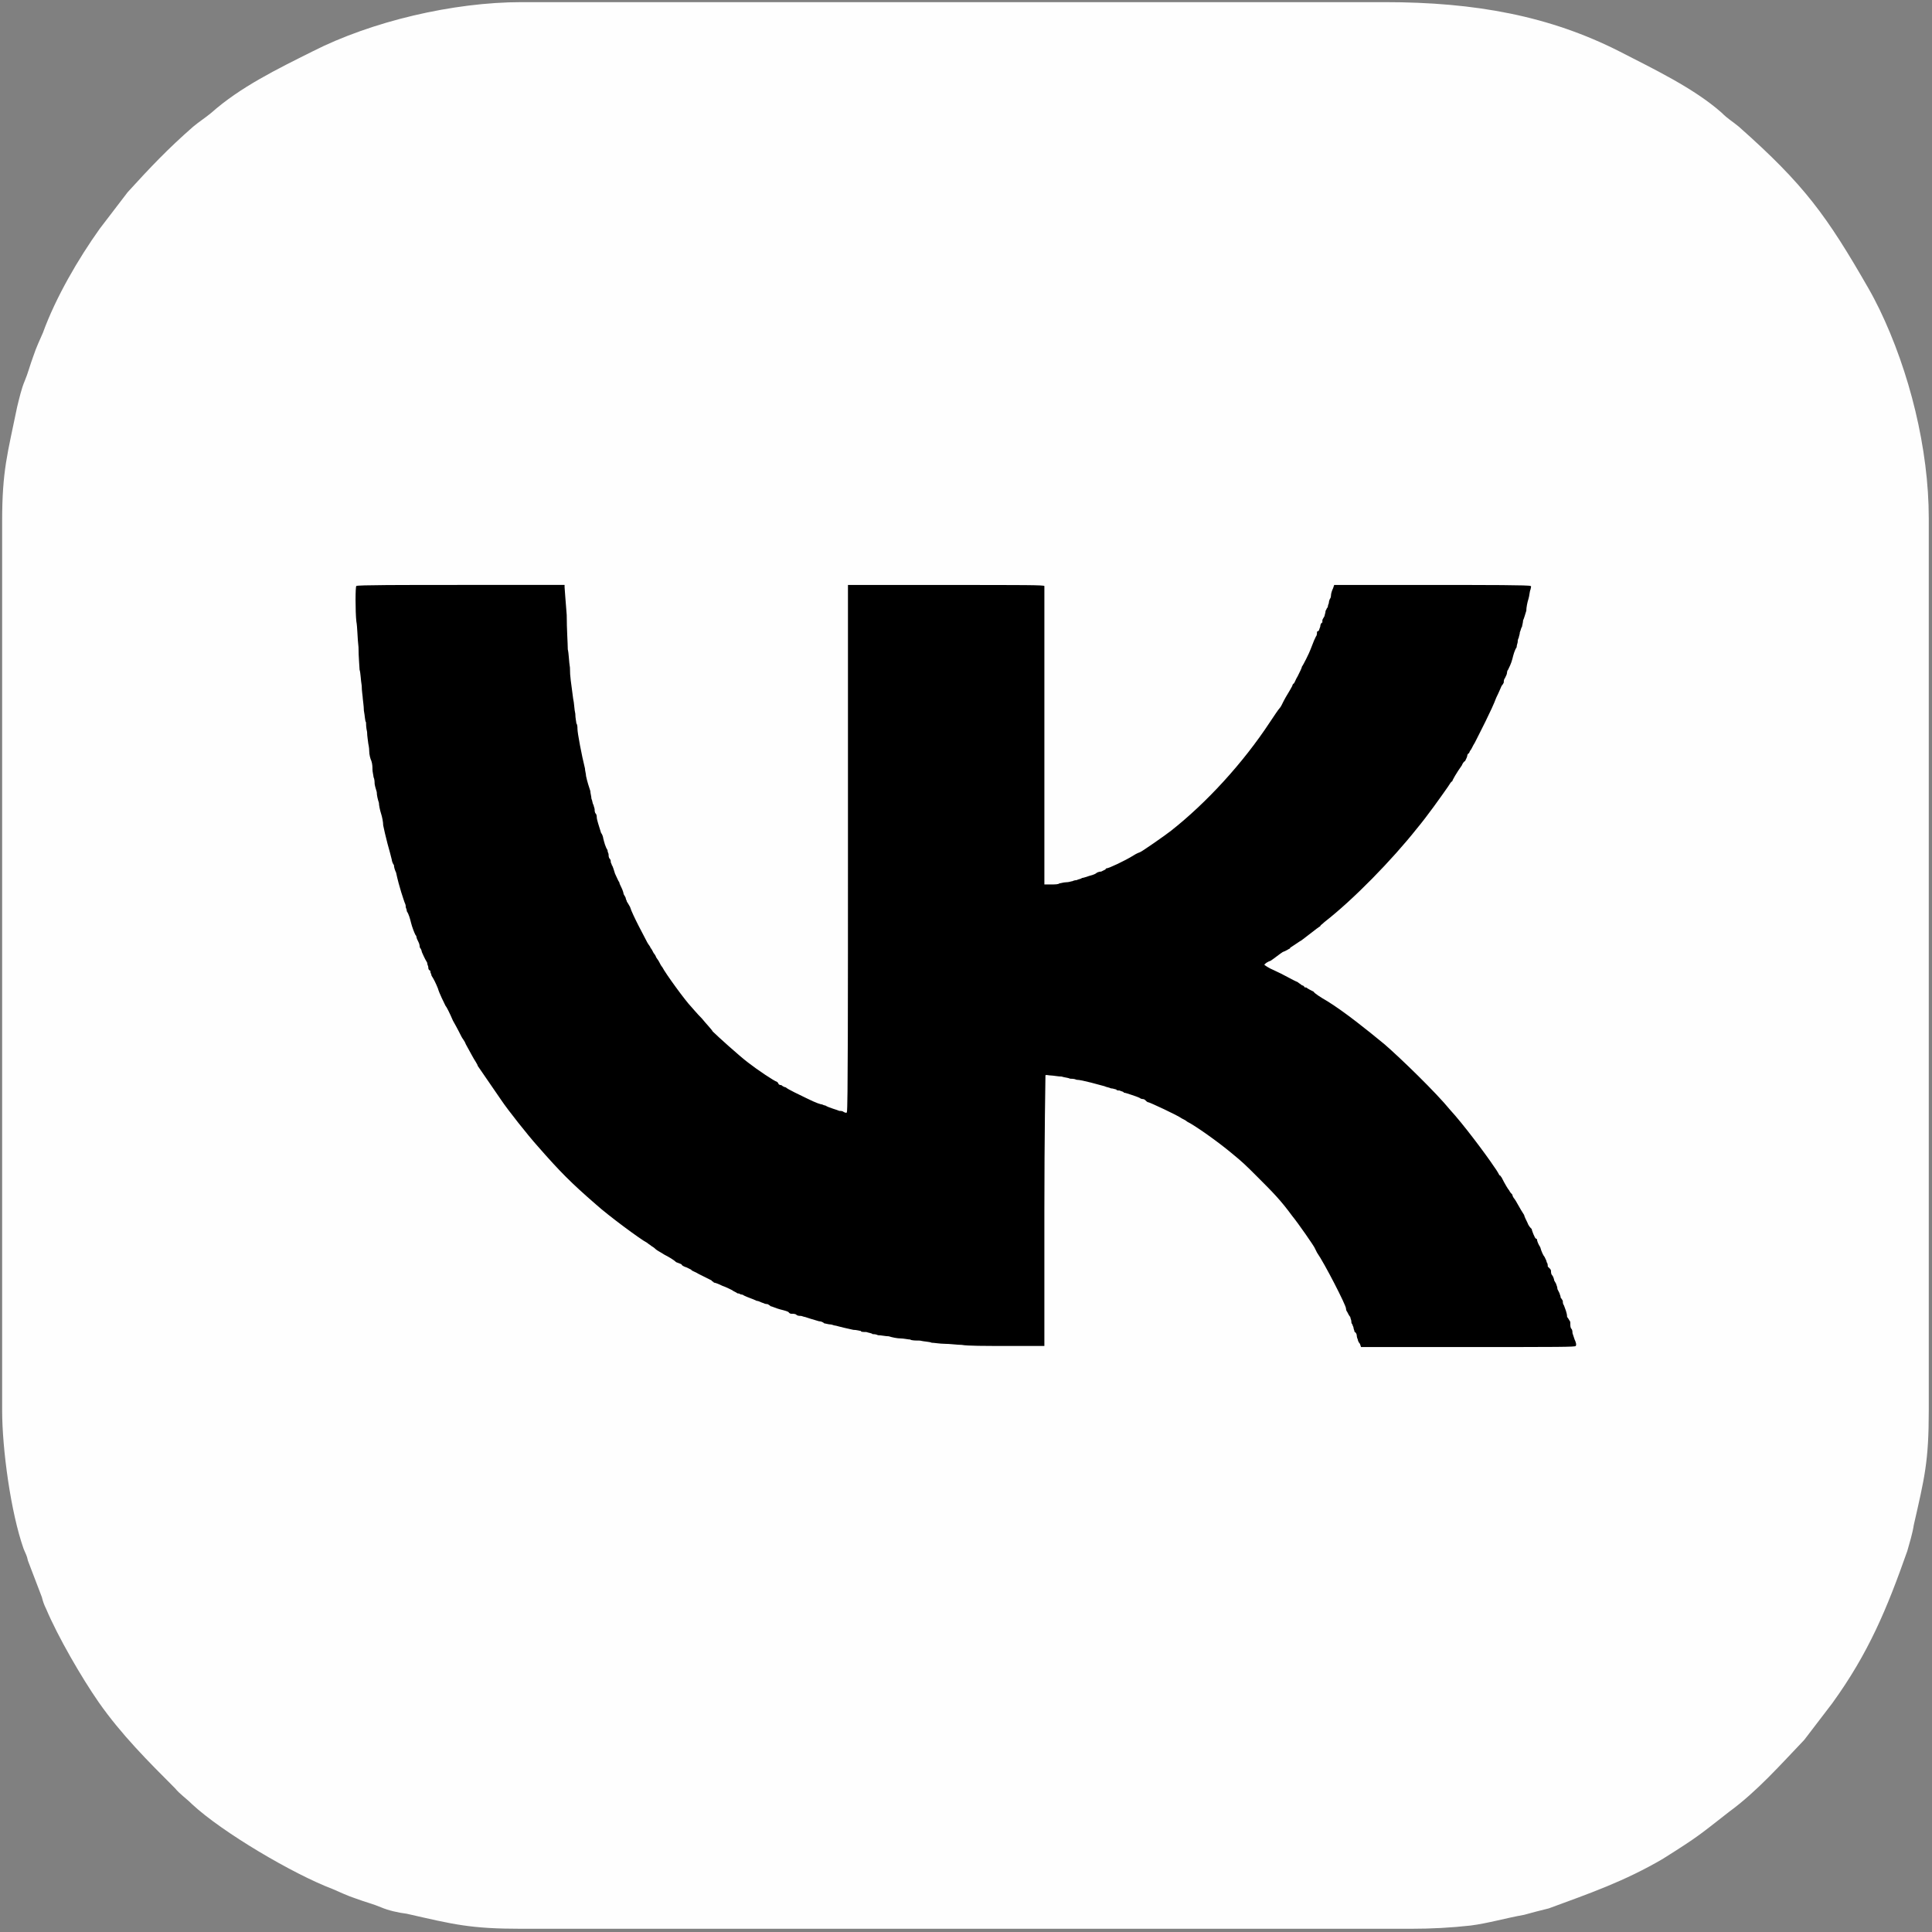
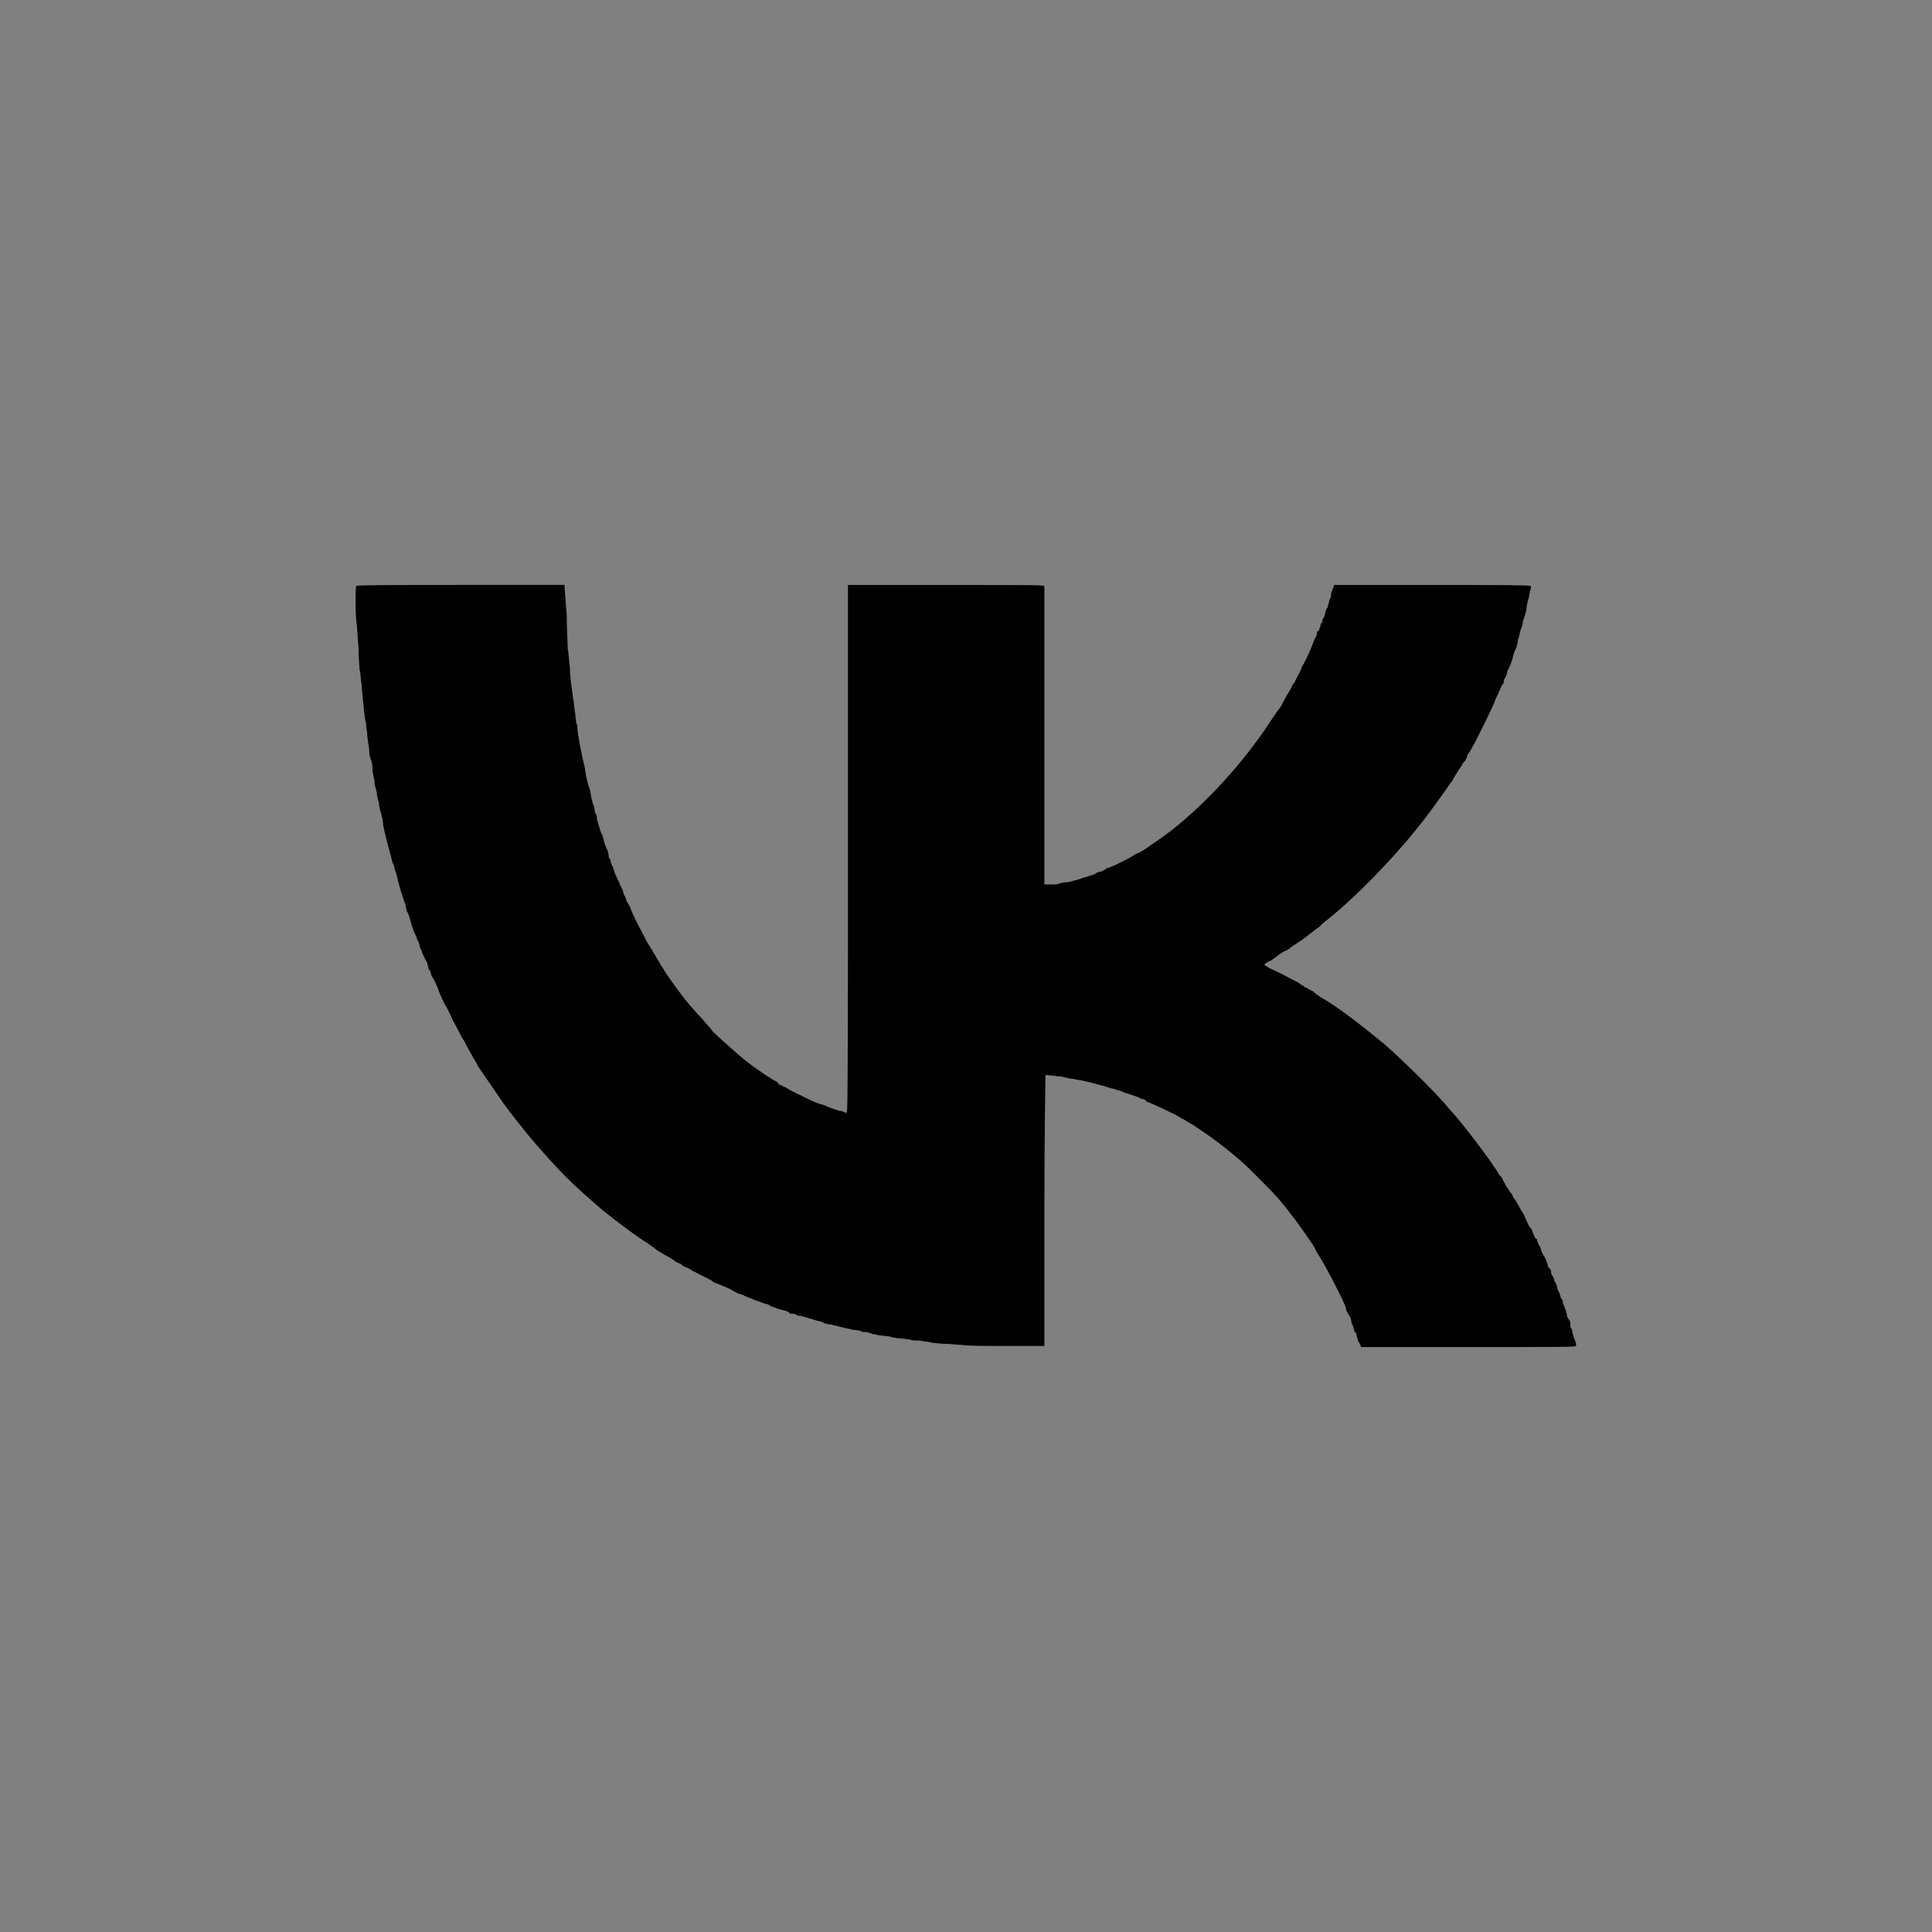
<svg xmlns="http://www.w3.org/2000/svg" xml:space="preserve" width="18mm" height="18mm" version="1.1" style="shape-rendering:geometricPrecision; text-rendering:geometricPrecision; image-rendering:optimizeQuality; fill-rule:evenodd; clip-rule:evenodd" viewBox="0 0 1800 1800">
  <rect x="0" y="0" width="1800" height="1800" fill="#808080" stroke="none" />
  <defs>
    <style type="text/css"> .fil0 {fill:#FEFEFE} .fil1 {fill:black} </style>
  </defs>
  <g id="Слой_x0020_1">
    <g id="_3076010981008">
-       <path class="fil0" d="M2 486l0 828c0,36 8,95 20,129 2,5 3,6 4,11l13 34c1,4 2,7 4,11 11,26 33,64 49,87 21,30 46,55 71,80 5,6 10,9 16,15 28,26 94,65 131,79 7,3 13,6 22,9 8,3 16,5 23,8 7,3 16,5 24,6 44,10 59,14 107,14l828 0c20,0 38,-1 56,-3 16,-2 33,-7 50,-10 7,-2 15,-4 23,-6 38,-14 70,-25 106,-46 35,-22 35,-23 62,-44 26,-19 48,-44 70,-67l26 -34c34,-47 51,-88 70,-142 2,-7 5,-17 6,-24 10,-44 14,-59 14,-107l0 -831c0,-65 -18,-137 -46,-195 -4,-8 -6,-12 -10,-19 -39,-68 -60,-97 -121,-151 -6,-5 -10,-7 -16,-13 -26,-23 -64,-41 -95,-57 -65,-33 -134,-46 -219,-46l-804 0c-64,0 -140,18 -195,46 -32,16 -67,33 -94,57 -6,5 -11,8 -17,13 -24,21 -40,38 -61,61l-26 34c-20,28 -41,64 -53,97 -3,7 -6,13 -9,22 -3,8 -5,16 -8,23 -3,7 -5,16 -7,24 -9,44 -14,59 -14,107z" />
      <path id="Shape" class="fil1" d="M526 547c0,1 1,13 2,26 0,13 1,27 1,32 1,4 1,11 2,17 0,9 1,13 3,29 1,4 1,10 2,14 0,4 1,8 1,9 1,1 1,4 1,5 0,4 4,25 7,37 0,2 1,5 1,7 1,5 3,11 4,14 0,2 1,5 1,7 1,2 1,5 2,6 0,1 1,3 1,4 0,1 0,3 1,4 1,1 1,3 1,4 0,1 2,8 4,14 1,1 2,4 2,5 1,4 2,8 4,11 0,2 1,3 1,4 0,1 0,3 1,4 1,1 1,2 1,3 0,1 1,2 1,3 1,1 2,5 3,8 2,4 3,7 4,8 0,1 1,3 2,5 1,2 2,5 2,6 1,2 2,3 2,4 0,1 1,2 1,3 0,0 2,3 3,5 2,7 14,29 16,33 1,2 3,4 3,5 1,1 2,3 3,5 1,1 2,3 2,3 0,1 2,3 3,5 1,2 2,4 3,5 3,6 22,32 27,37 1,1 5,6 10,11 4,5 9,10 10,12 4,4 25,23 33,29 9,7 24,17 27,18 1,1 1,1 1,1 0,1 1,2 3,2 1,1 3,2 4,2 2,2 13,7 19,10 10,5 14,6 15,6 0,0 2,1 3,1 3,2 11,4 13,5 1,0 3,0 4,1 2,1 3,1 3,0 1,-1 1,-104 1,-246l0 -245 92 0c72,0 91,0 91,1 0,1 0,63 0,140l0 138 6 0c4,0 7,0 8,-1 1,0 4,-1 6,-1 3,0 5,-1 6,-1 0,0 2,-1 4,-1 2,-1 4,-1 5,-2 1,0 4,-1 7,-2 4,-1 6,-2 7,-3 0,0 2,-1 4,-1 2,-1 4,-2 4,-2 0,0 0,-1 1,-1 2,0 17,-7 25,-12 3,-2 6,-3 6,-3 1,0 24,-16 29,-20 33,-26 67,-63 92,-101 4,-6 8,-12 9,-13 1,-1 2,-3 2,-3 0,0 1,-2 2,-4 2,-4 6,-10 8,-14 0,-1 1,-2 1,-2 1,0 2,-4 4,-7 2,-4 4,-8 4,-9 1,-1 7,-13 8,-16 3,-8 4,-10 5,-12 1,-1 1,-3 1,-4 0,-1 1,-1 1,-1 1,0 1,-2 2,-4 0,-2 1,-4 2,-4 0,0 0,-1 0,-2 0,-1 1,-2 2,-4 0,-1 1,-3 1,-5 1,-1 1,-3 2,-3 0,0 0,-2 1,-4 0,-2 1,-4 1,-4 0,0 1,-1 1,-3 0,-2 1,-5 2,-7l1 -3 92 0c50,0 91,0 91,1 1,0 0,2 0,3 -1,2 -1,6 -2,9 -1,3 -2,8 -2,11 -1,3 -2,7 -3,9 0,2 -1,5 -1,6 -1,1 -1,3 -2,5 0,2 -1,4 -1,5 -1,2 -1,3 -1,4 0,1 -1,3 -1,5 -2,3 -3,7 -4,11 -1,4 -3,8 -4,10 -1,1 -1,3 -1,3 0,1 -1,3 -2,5 -1,1 -1,3 -1,4 0,0 -1,2 -2,3 -1,2 -2,5 -5,11 -4,11 -16,34 -20,42 -2,3 -3,6 -4,7 -1,1 -1,3 -2,3 -1,1 -1,2 -1,2 0,1 -1,3 -2,5 -2,1 -3,4 -3,4 -5,7 -9,14 -9,15 -1,0 -2,2 -4,5 -7,10 -19,27 -29,39 -23,29 -59,66 -86,87 -2,2 -4,3 -4,4 -1,0 -18,14 -19,14 0,0 -6,4 -9,6 0,1 -1,1 -1,1 0,0 -3,2 -6,3 -3,2 -8,6 -11,8 -3,1 -6,3 -6,4 0,0 4,3 9,5 9,4 17,9 22,11 1,1 3,2 4,3 1,0 2,1 2,1 0,1 1,1 2,1 1,1 5,3 7,4 0,1 6,5 13,9 16,10 36,26 53,40 15,13 48,45 61,61 12,13 33,41 41,53 3,4 5,8 5,8 1,0 1,1 2,2 3,6 6,11 7,12 1,2 2,3 3,4 0,1 1,3 2,4 1,1 5,9 9,15 0,1 2,5 3,7 1,3 3,5 3,5 0,0 1,1 1,1 0,1 3,9 4,9 0,0 1,0 1,1 0,1 1,4 3,7 1,4 3,8 4,9 1,2 2,4 2,5 1,1 1,3 1,4 0,0 1,1 2,2 0,0 1,1 1,2 0,1 0,3 1,4 1,1 2,4 2,5 1,2 2,3 2,4 0,0 1,2 1,4 1,2 2,4 2,4 0,1 1,2 1,4 1,1 2,3 2,3 0,1 0,3 1,4 1,3 3,7 3,11 1,1 2,3 2,3 1,1 1,2 1,3 0,2 0,4 1,5 1,1 1,3 1,4 0,0 1,3 2,6 1,2 2,5 1,6 0,1 -16,1 -100,1l-100 0 -1 -3c-1,-1 -2,-3 -2,-4 -1,-2 -1,-4 -1,-4 0,-1 -1,-3 -2,-3 0,-1 -1,-3 -1,-4 0,-1 -1,-2 -1,-3 -1,-1 -1,-2 -1,-3 0,-1 -1,-3 -1,-4 -1,-1 -2,-3 -3,-5 -1,-1 -1,-3 -1,-3 0,-3 -20,-42 -27,-52 -1,-2 -2,-4 -2,-4 0,-1 -16,-24 -21,-30 -11,-15 -18,-22 -32,-36 -12,-12 -14,-14 -25,-23 -12,-10 -33,-25 -41,-29 -1,-1 -3,-2 -5,-3 -4,-3 -30,-15 -31,-15 -1,0 -2,-1 -3,-2 0,0 -1,-1 -2,-1 0,0 -2,0 -3,-1 -2,-1 -5,-2 -8,-3 -3,-1 -6,-2 -7,-2 0,-1 -2,-1 -4,-2 -1,0 -3,0 -3,-1 -1,0 -3,-1 -5,-1 -2,-1 -4,-1 -6,-2 -4,-1 -21,-6 -26,-6 -2,-1 -5,-1 -6,-1 -2,-1 -5,-1 -8,-2 -3,0 -8,-1 -10,-1 -2,0 -5,-1 -5,0 0,0 -1,57 -1,126l0 126 -35 0c-20,0 -37,0 -42,-1 -4,0 -11,-1 -16,-1 -4,0 -10,-1 -12,-1 -2,-1 -7,-1 -11,-2 -3,0 -8,0 -9,-1 -2,0 -6,-1 -9,-1 -3,0 -8,-1 -11,-2 -3,0 -7,-1 -10,-1 -2,-1 -4,-1 -5,-1 -1,-1 -3,-1 -6,-2 -3,0 -5,0 -5,-1 -1,0 -4,-1 -7,-1 -14,-3 -16,-4 -17,-4 -1,0 -3,-1 -4,-1 -2,0 -5,-1 -6,-1 -1,-1 -3,-2 -5,-2 -7,-2 -10,-3 -13,-4 -1,0 -3,-1 -4,-1 -1,0 -3,0 -4,-1 -1,-1 -3,-1 -5,-1 -1,0 -2,-1 -2,-1 0,-1 -4,-2 -8,-3 -4,-1 -8,-3 -9,-3 -1,-1 -3,-2 -3,-2 -1,0 -2,0 -4,-1 -1,0 -4,-2 -6,-2 -4,-2 -8,-3 -12,-5 -1,-1 -3,-1 -3,-1 0,0 -1,-1 -3,-1 -1,-1 -4,-2 -5,-3 -2,-1 -6,-3 -9,-4 -4,-2 -7,-3 -8,-3 0,-1 -2,-1 -2,-2 -2,-1 -4,-2 -12,-6 -3,-2 -7,-3 -7,-4 0,0 -2,-1 -4,-2 -3,-1 -5,-2 -5,-3 0,0 -2,-1 -5,-2 -2,-2 -7,-5 -11,-7 -3,-2 -7,-4 -8,-5 0,0 -2,-2 -4,-3 -1,-1 -3,-2 -4,-3 -6,-3 -37,-26 -48,-36 -23,-20 -33,-30 -54,-54 -9,-10 -28,-34 -34,-43 -11,-16 -22,-32 -22,-32 0,-1 -1,-2 -2,-4 -2,-3 -4,-7 -9,-16 -1,-3 -3,-5 -4,-7 -1,-2 -4,-8 -8,-15 -3,-7 -6,-13 -7,-14 -1,-2 -6,-12 -7,-16 -2,-5 -4,-9 -6,-12 0,-1 -1,-3 -1,-3 0,-1 0,-2 -1,-2 -1,-1 -1,-2 -1,-3 0,-1 -1,-2 -1,-4 -3,-5 -4,-8 -5,-10 0,-1 -1,-3 -1,-3 0,0 -1,-1 -1,-2 0,0 0,-2 -1,-4 -1,-2 -2,-4 -2,-5 0,0 0,-1 -1,-2 -1,-2 -3,-7 -4,-11 -1,-4 -2,-8 -4,-11 0,-2 -1,-3 -1,-4 0,-1 0,-2 -1,-4 -1,-3 -5,-14 -8,-28 -1,-2 -2,-5 -2,-7 -1,-1 -2,-4 -2,-5 -1,-4 -2,-8 -4,-15 -2,-8 -3,-12 -4,-17 0,-3 -1,-8 -2,-11 -1,-3 -2,-8 -2,-10 -1,-3 -2,-7 -2,-10 -1,-3 -2,-7 -2,-8 0,-1 0,-4 -1,-6 0,-1 -1,-5 -1,-7 0,-2 0,-5 -1,-8 -1,-2 -2,-6 -2,-9 0,-4 -1,-7 -1,-8 0,-1 -1,-6 -1,-10 -1,-4 -1,-8 -1,-9 -1,-1 -1,-6 -2,-11 0,-4 -1,-10 -1,-11 0,-2 -1,-7 -1,-12 -1,-6 -1,-12 -2,-15 0,-2 -1,-12 -1,-21 -1,-8 -1,-19 -2,-24 -1,-9 -1,-33 0,-33 0,-1 44,-1 97,-1l97 0 0 2z" />
    </g>
  </g>
</svg>